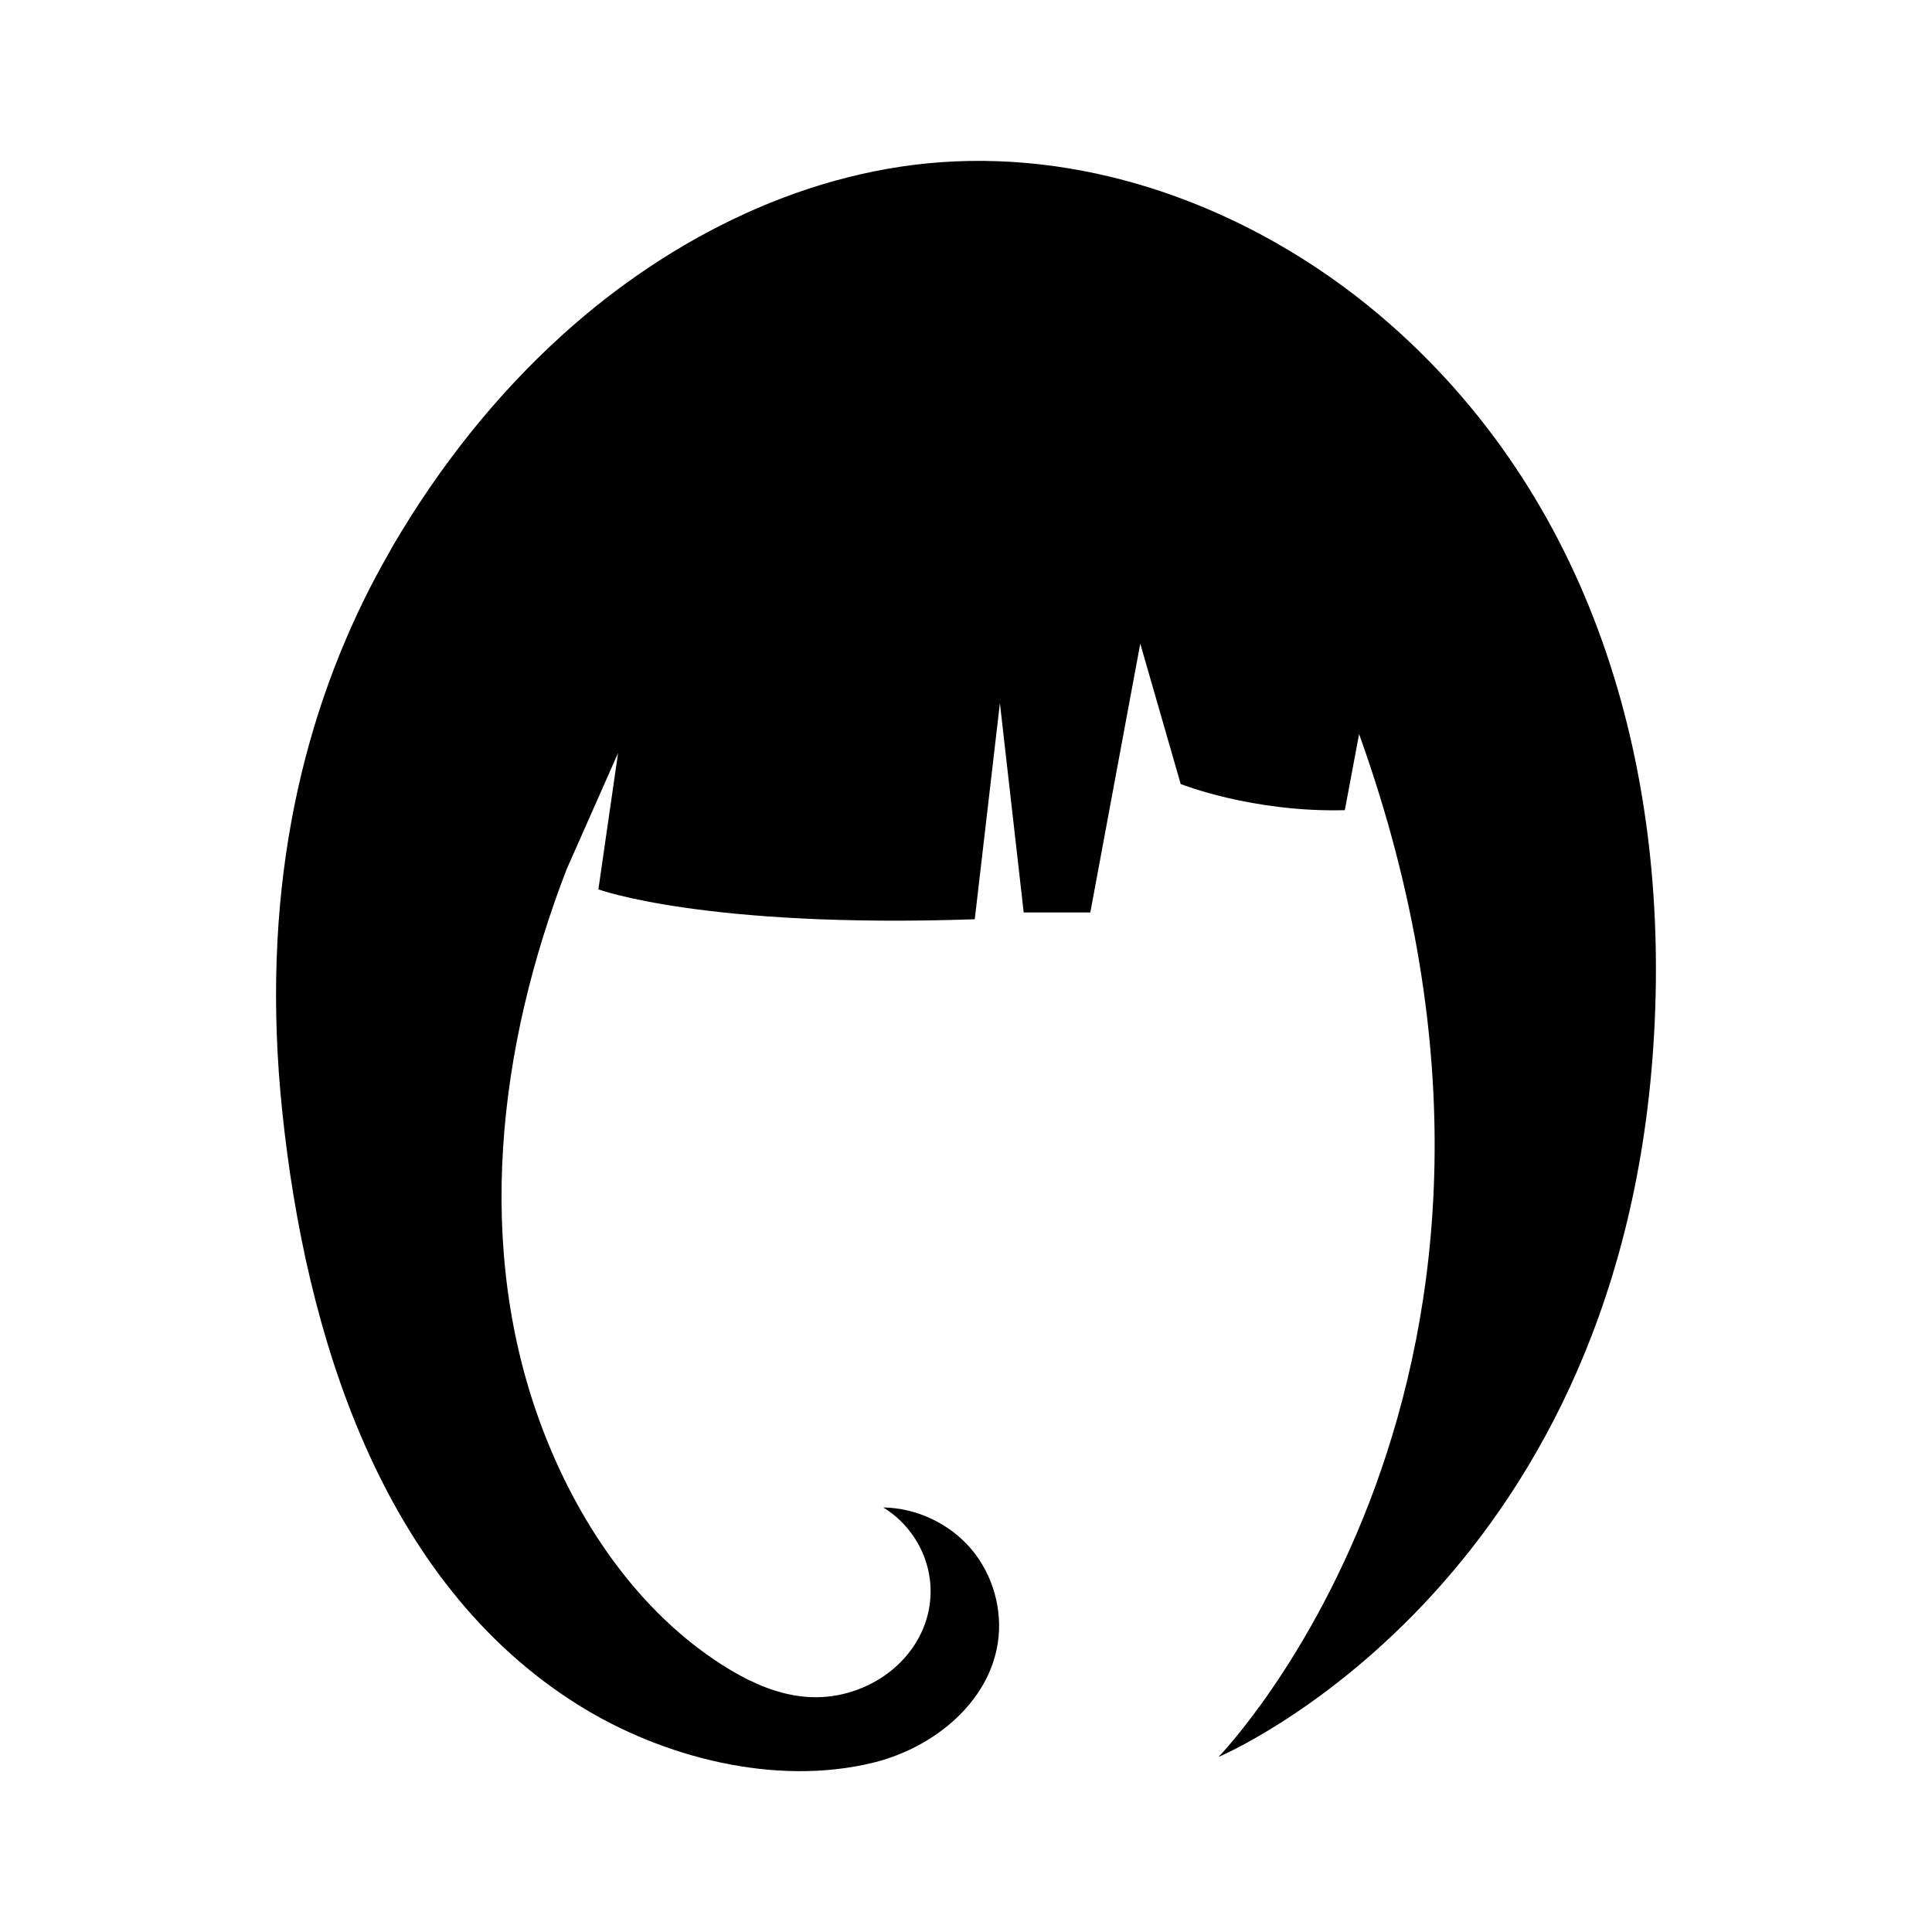
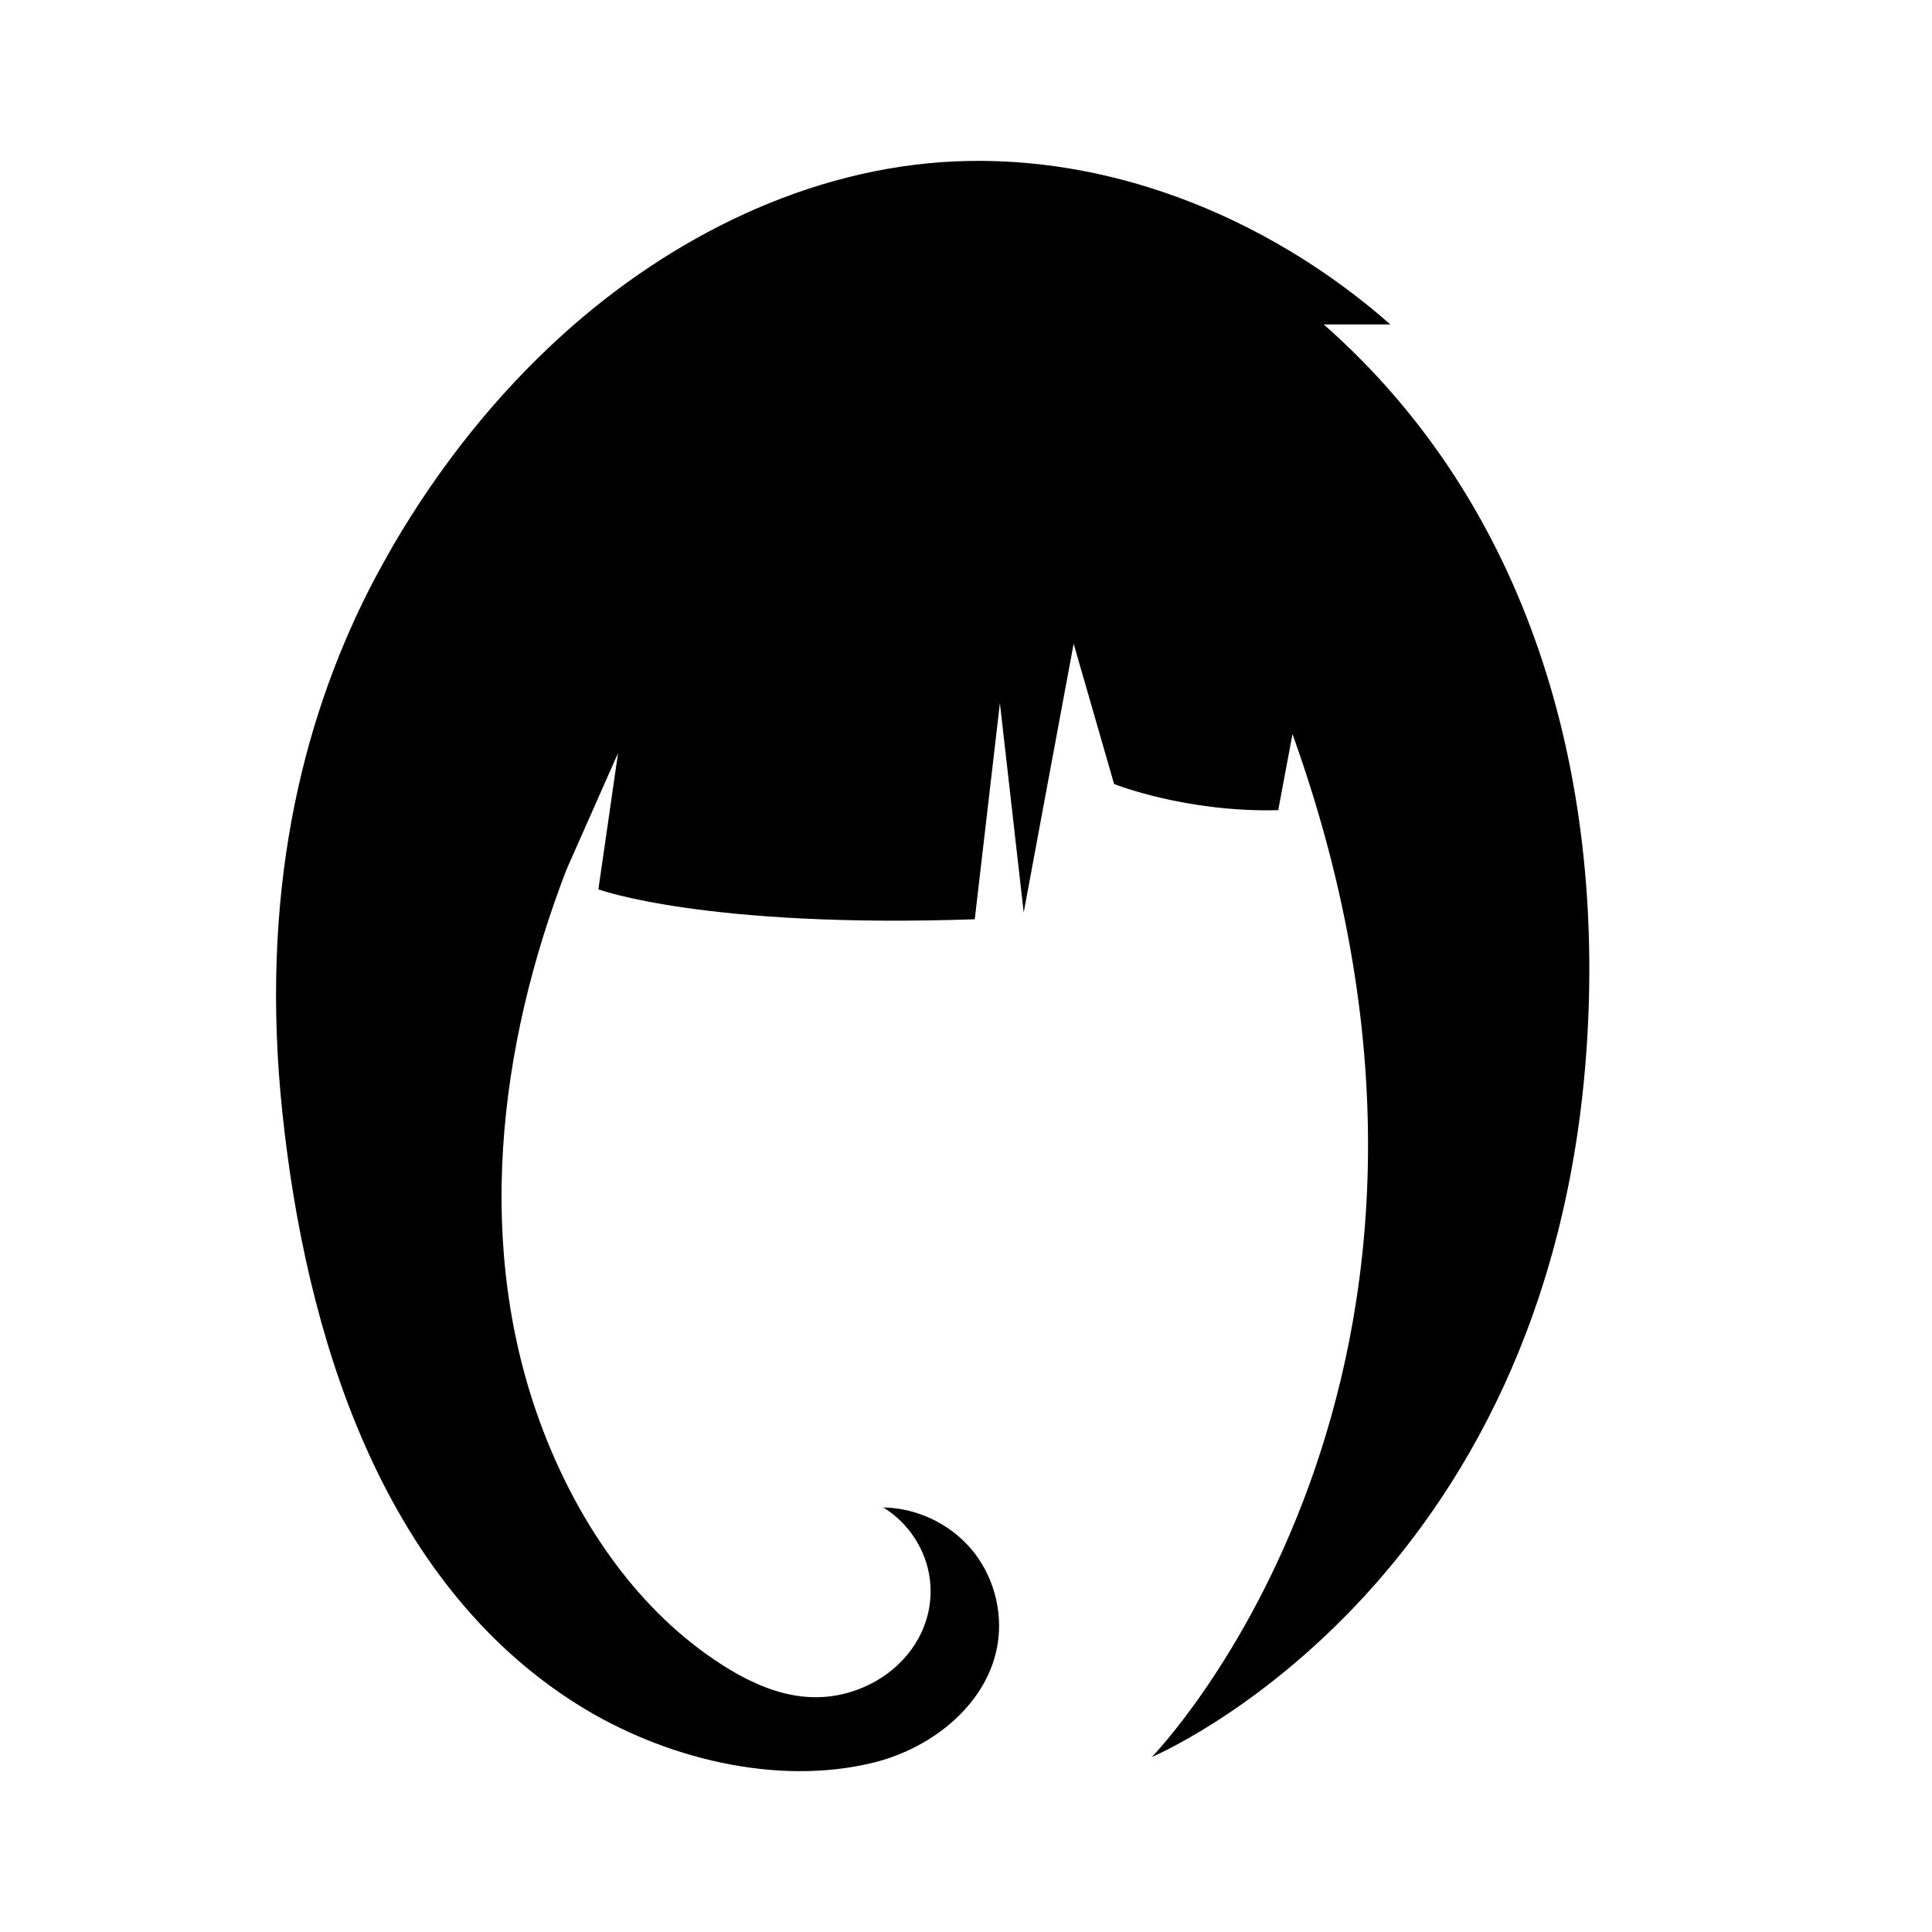
<svg xmlns="http://www.w3.org/2000/svg" fill="#000000" width="800px" height="800px" version="1.1" viewBox="144 144 512 512">
-   <path d="m512.45 229.97c-16.418-14.449-35.648-26.137-56.344-33.715-18.766-6.871-38.742-10.367-58.922-9.488-38.859 1.691-75.586 20.156-104.07 45.926-17.789 16.09-32.824 35.164-44.922 55.848-2.082 3.66-4.156 7.371-6.172 11.289-18.52 36.336-29.176 82.004-23.203 138.88 6.121 58.297 25.898 124.38 78.605 157.23 22.238 13.863 52.227 21.559 78.145 15.148 15.668-3.875 30.434-15.73 32.863-31.688 1.336-8.777-1.293-18.078-7.023-24.859-5.734-6.777-14.473-10.914-23.348-11.051 6.723 4.047 11.418 11.289 12.367 19.078 1.551 12.707-6.391 24.039-18.203 28.828-14.125 5.731-27.34 0.348-39.219-7.75-21.145-14.414-36.184-37.176-45.176-60.805-18.281-48.043-11.852-101.51 6.363-148.54l13.605-30.742-5.219 36.137s28.367 10.375 99.746 7.918l6.664-57.273 6.305 55.473h17.652l13.238-71.234 10.715 37.191s18.91 7.562 43.496 6.934l3.781-20.172c61.148 170.21-37.262 271.08-37.262 271.08-0.004 0 105.7-44.305 115.25-188.45 4.723-71.266-14.824-142.88-69.711-191.19z" />
+   <path d="m512.45 229.97c-16.418-14.449-35.648-26.137-56.344-33.715-18.766-6.871-38.742-10.367-58.922-9.488-38.859 1.691-75.586 20.156-104.07 45.926-17.789 16.09-32.824 35.164-44.922 55.848-2.082 3.66-4.156 7.371-6.172 11.289-18.52 36.336-29.176 82.004-23.203 138.88 6.121 58.297 25.898 124.38 78.605 157.23 22.238 13.863 52.227 21.559 78.145 15.148 15.668-3.875 30.434-15.73 32.863-31.688 1.336-8.777-1.293-18.078-7.023-24.859-5.734-6.777-14.473-10.914-23.348-11.051 6.723 4.047 11.418 11.289 12.367 19.078 1.551 12.707-6.391 24.039-18.203 28.828-14.125 5.731-27.34 0.348-39.219-7.75-21.145-14.414-36.184-37.176-45.176-60.805-18.281-48.043-11.852-101.51 6.363-148.54l13.605-30.742-5.219 36.137s28.367 10.375 99.746 7.918l6.664-57.273 6.305 55.473l13.238-71.234 10.715 37.191s18.91 7.562 43.496 6.934l3.781-20.172c61.148 170.21-37.262 271.08-37.262 271.08-0.004 0 105.7-44.305 115.25-188.45 4.723-71.266-14.824-142.88-69.711-191.19z" />
</svg>